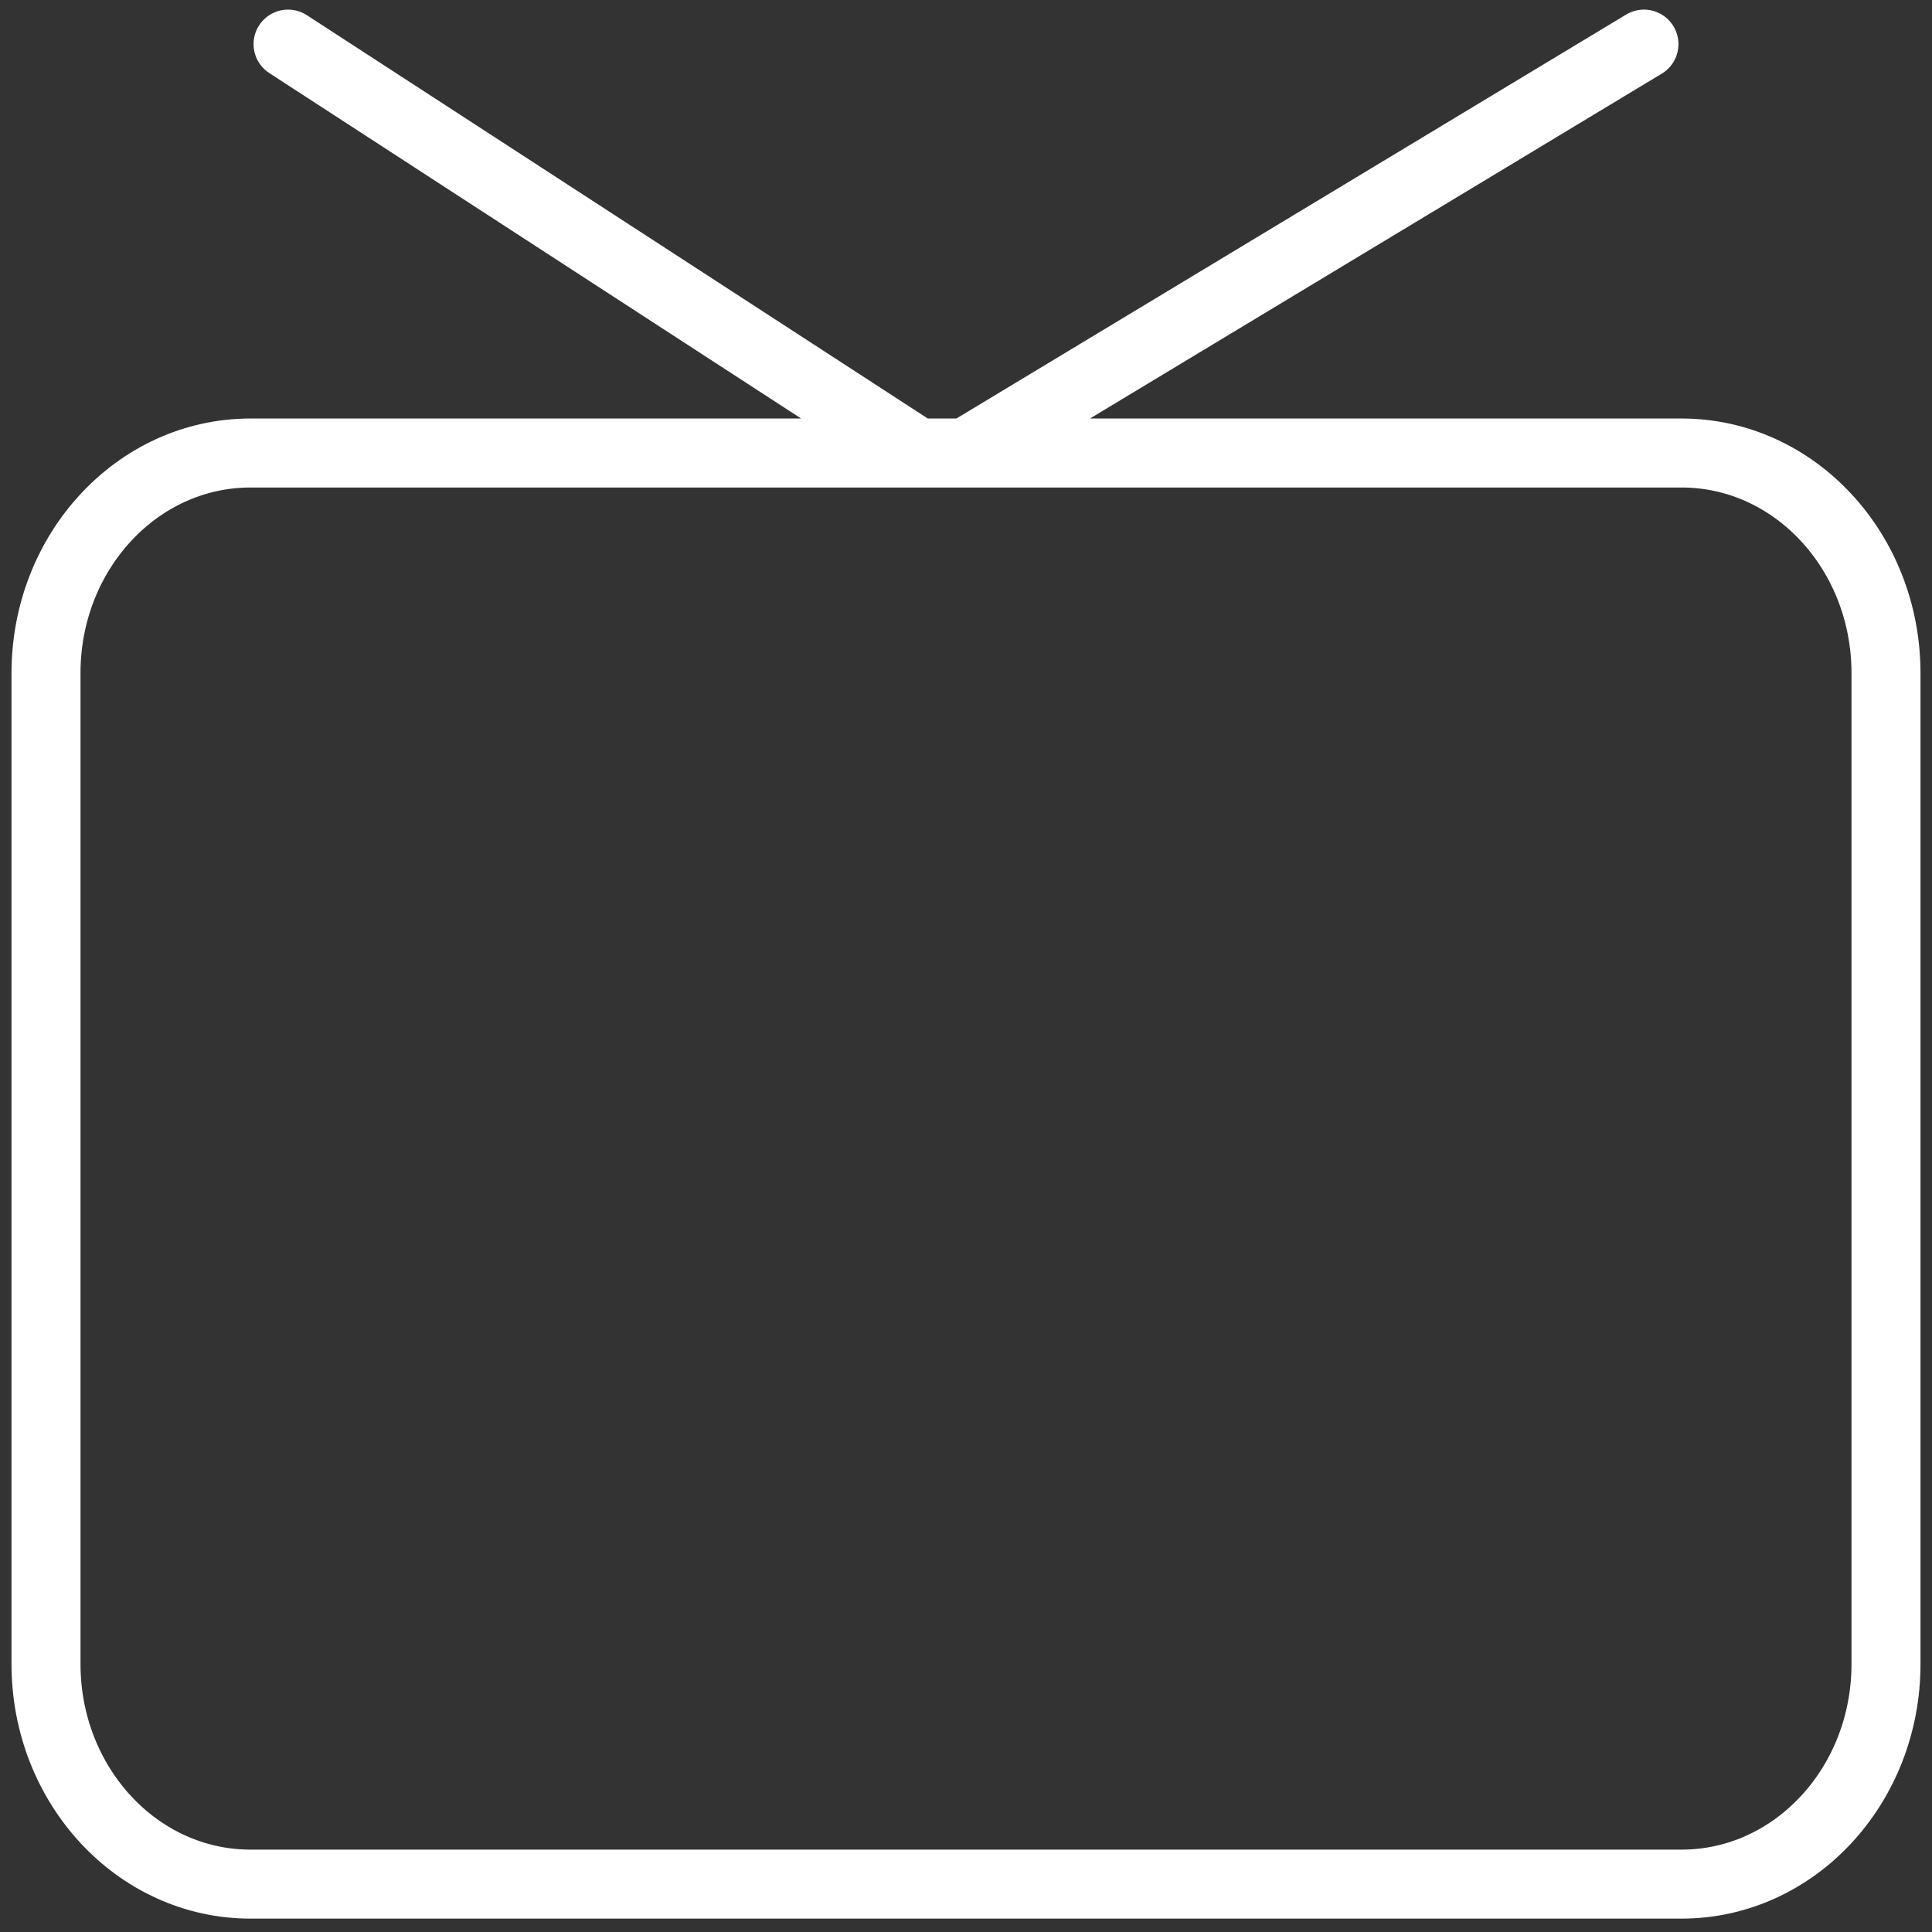
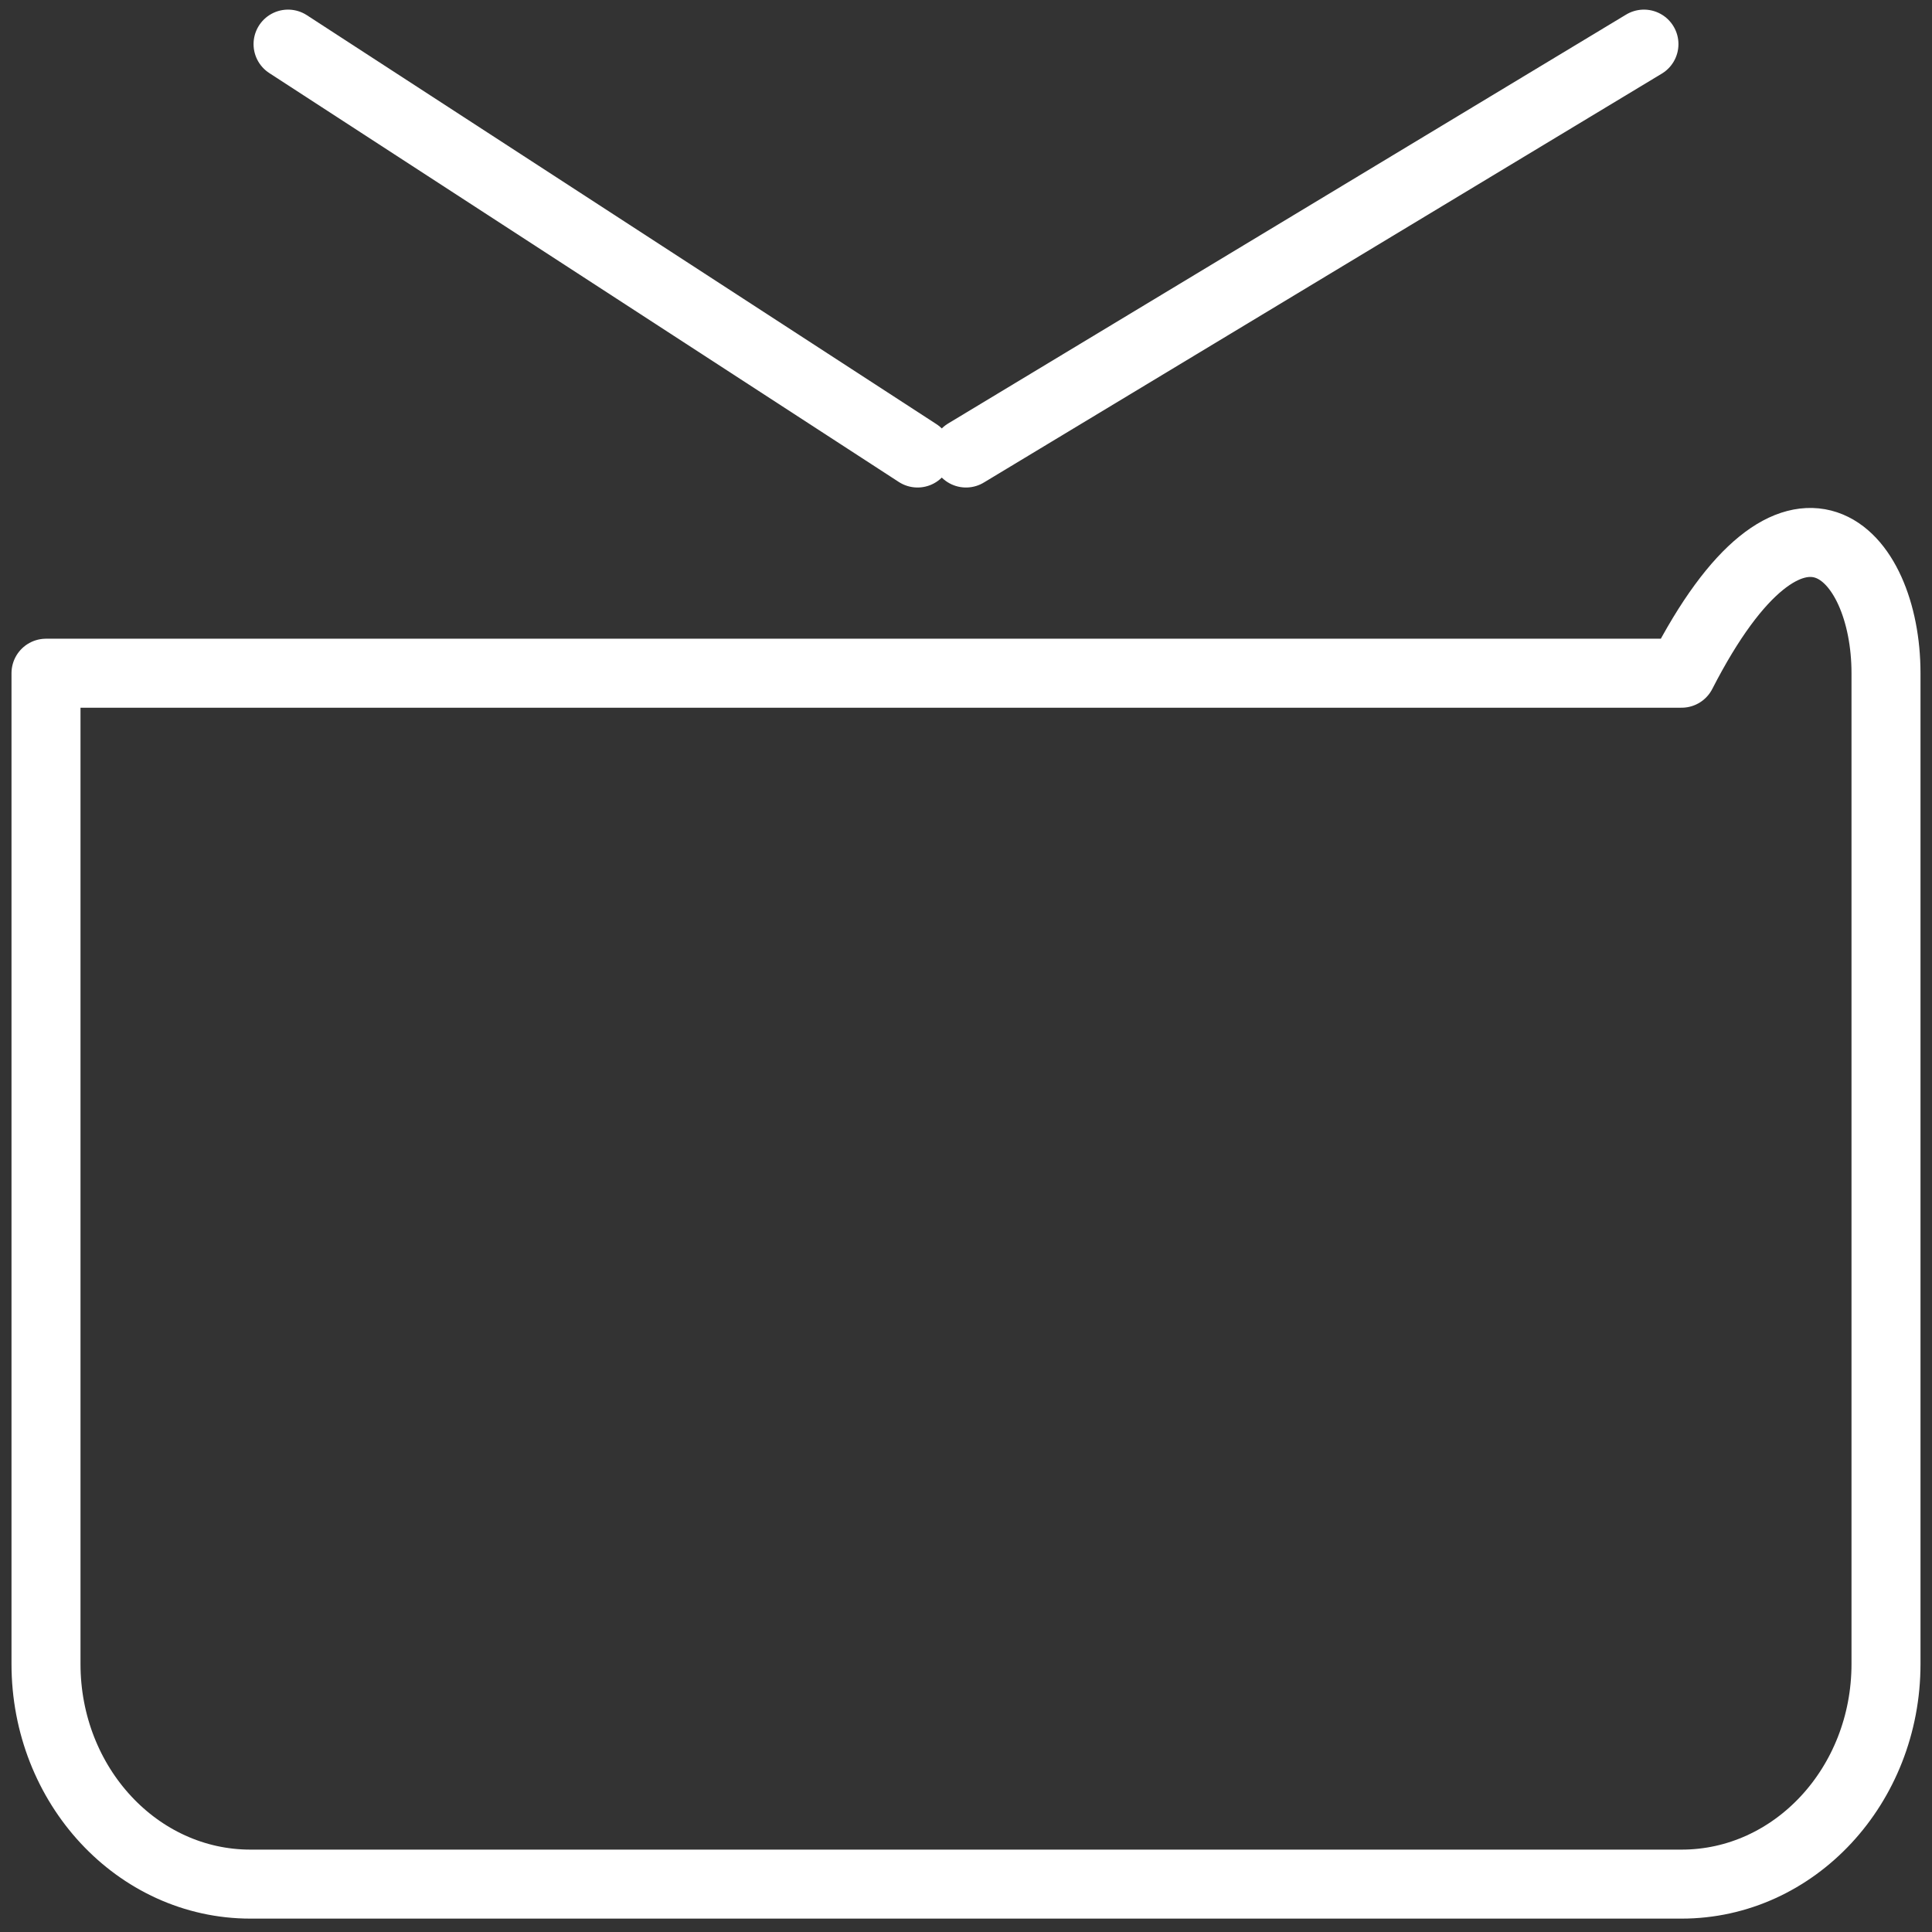
<svg xmlns="http://www.w3.org/2000/svg" width="42" height="42" viewBox="0 0 42 42" fill="none">
  <rect x="0" y="0" width="42" height="42" fill="#333333" stroke="none" />
-   <path d="M21 9.848L35.738 0.959M19.947 9.848L6.262 0.959M1 14.635C1 11.99 2.989 9.848 5.444 9.848H36.556C39.011 9.848 41 11.99 41 14.635V36.173C41 38.817 39.011 40.959 36.556 40.959H5.444C2.989 40.959 1 38.817 1 36.173V14.635Z" stroke="white" stroke-width="1.5" stroke-linecap="round" stroke-linejoin="round" />
+   <path d="M21 9.848L35.738 0.959M19.947 9.848L6.262 0.959M1 14.635H36.556C39.011 9.848 41 11.99 41 14.635V36.173C41 38.817 39.011 40.959 36.556 40.959H5.444C2.989 40.959 1 38.817 1 36.173V14.635Z" stroke="white" stroke-width="1.5" stroke-linecap="round" stroke-linejoin="round" />
</svg>